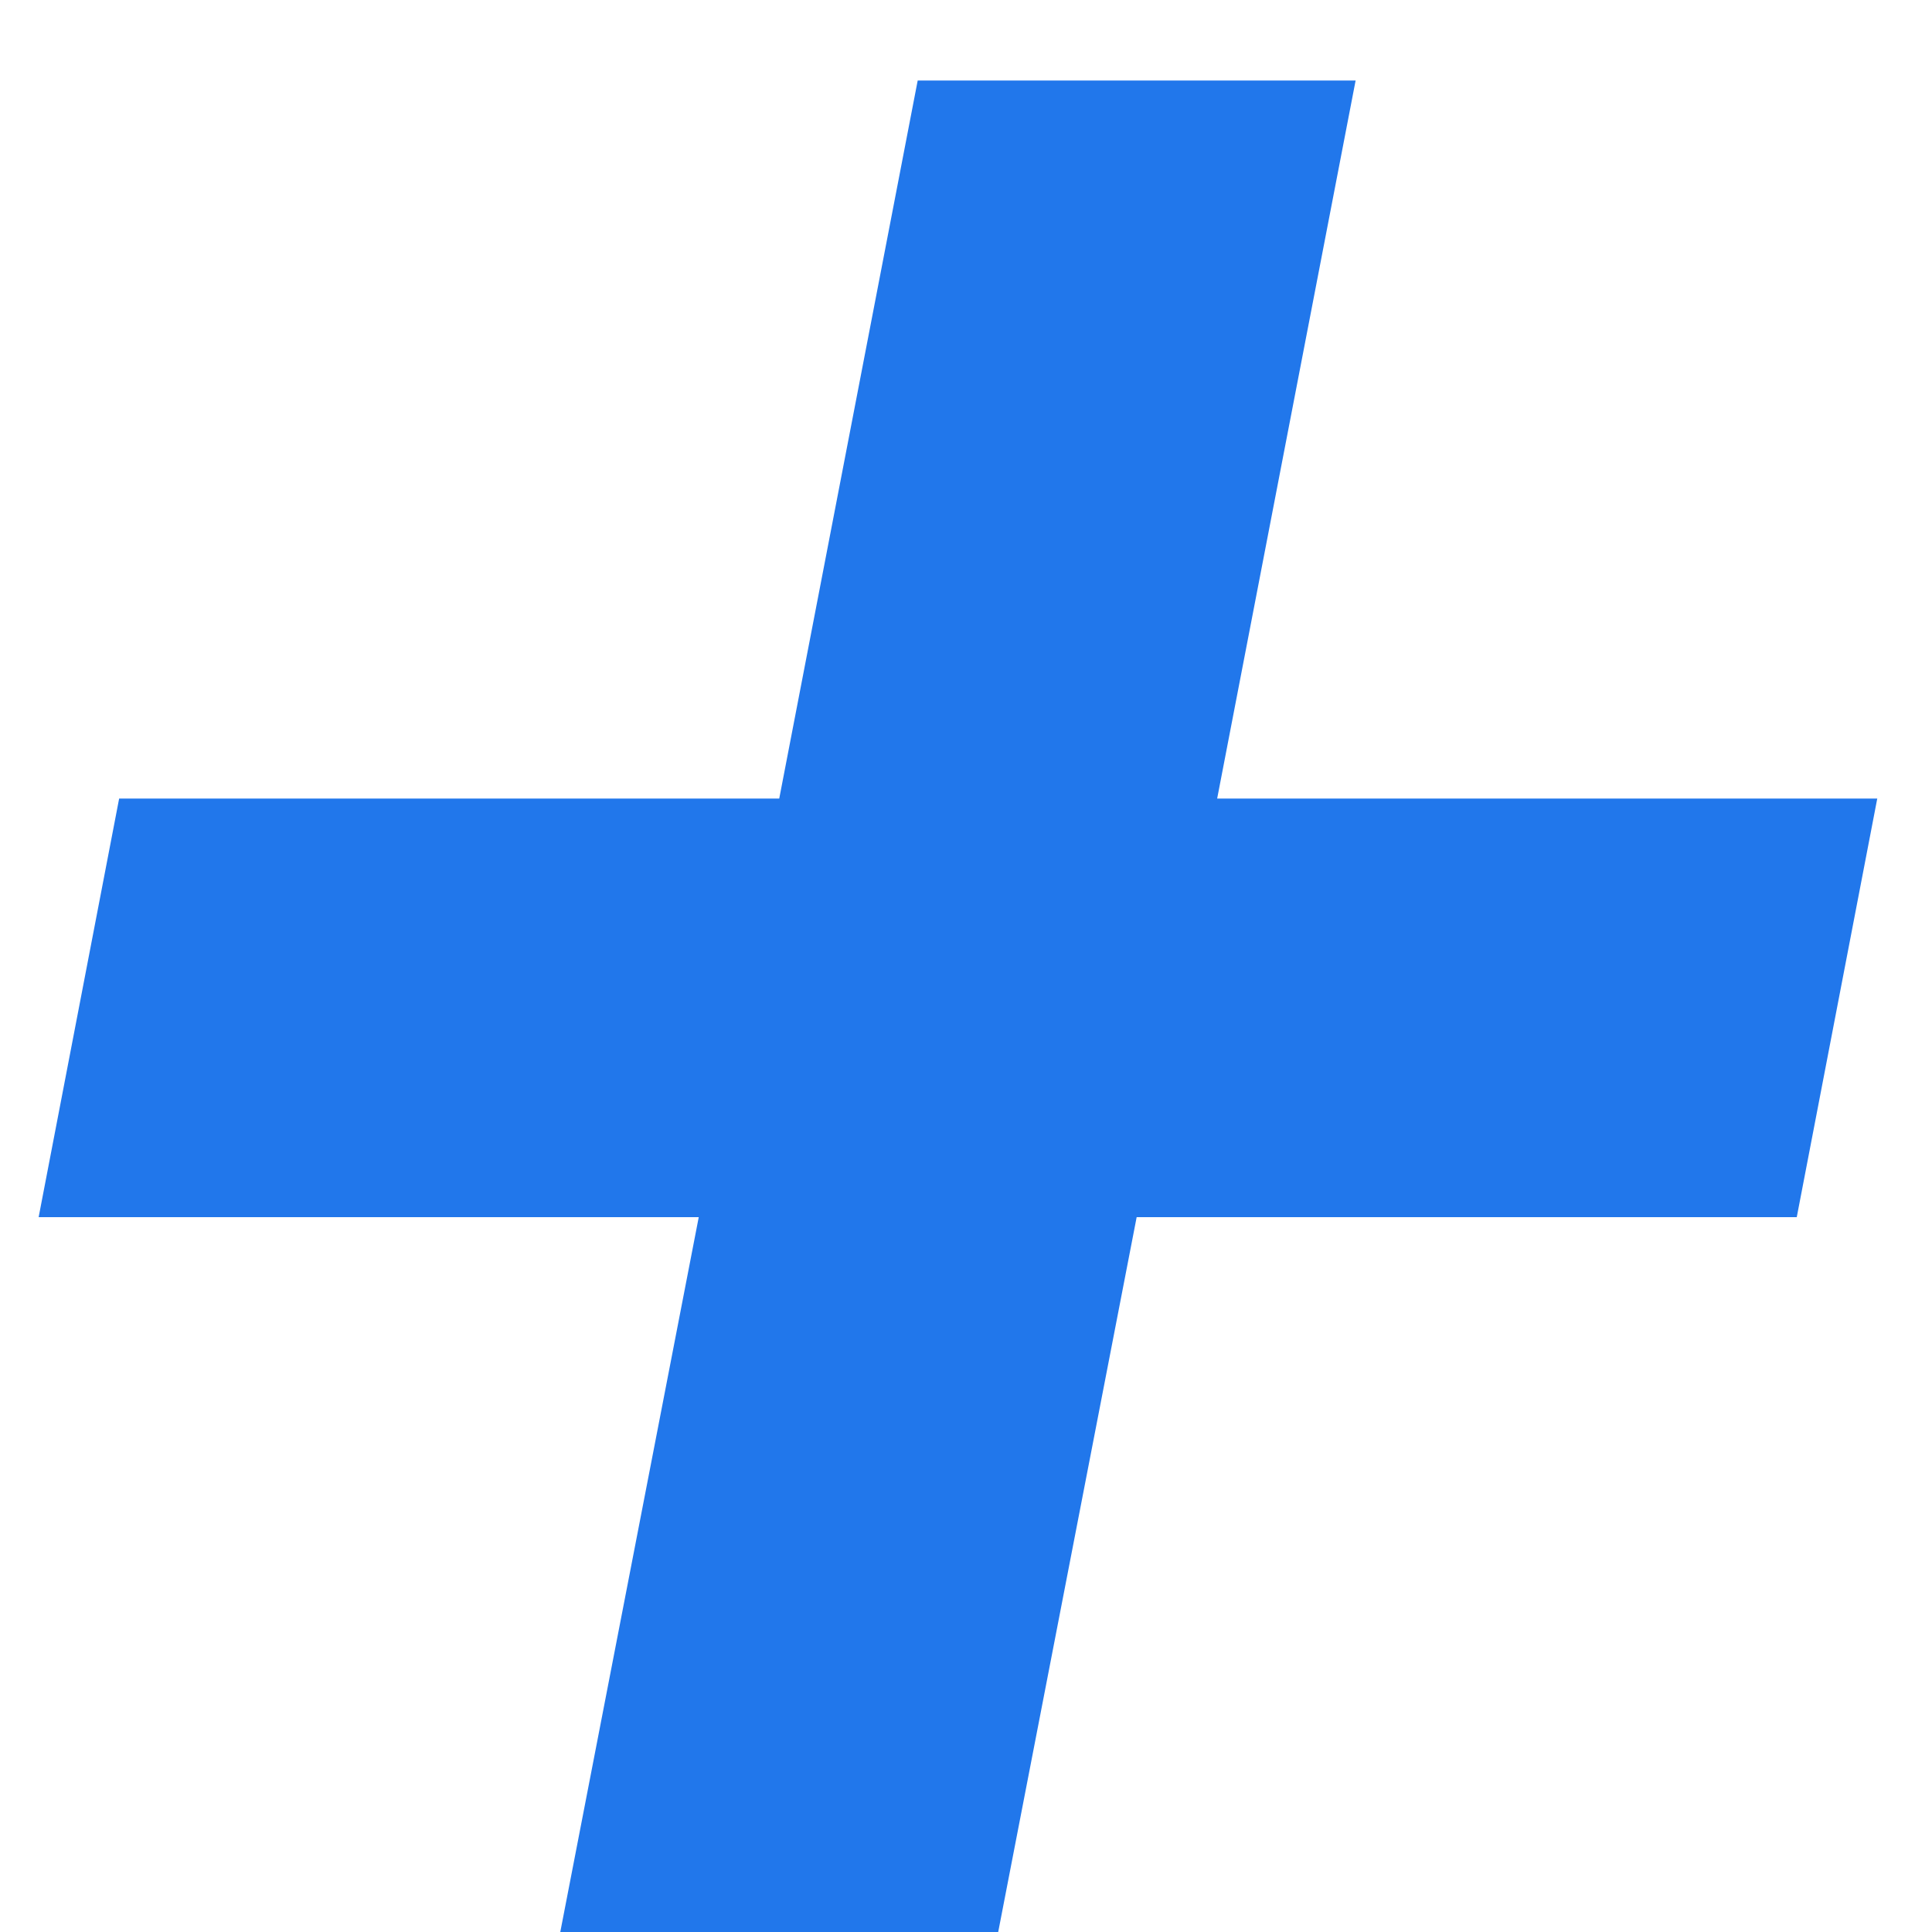
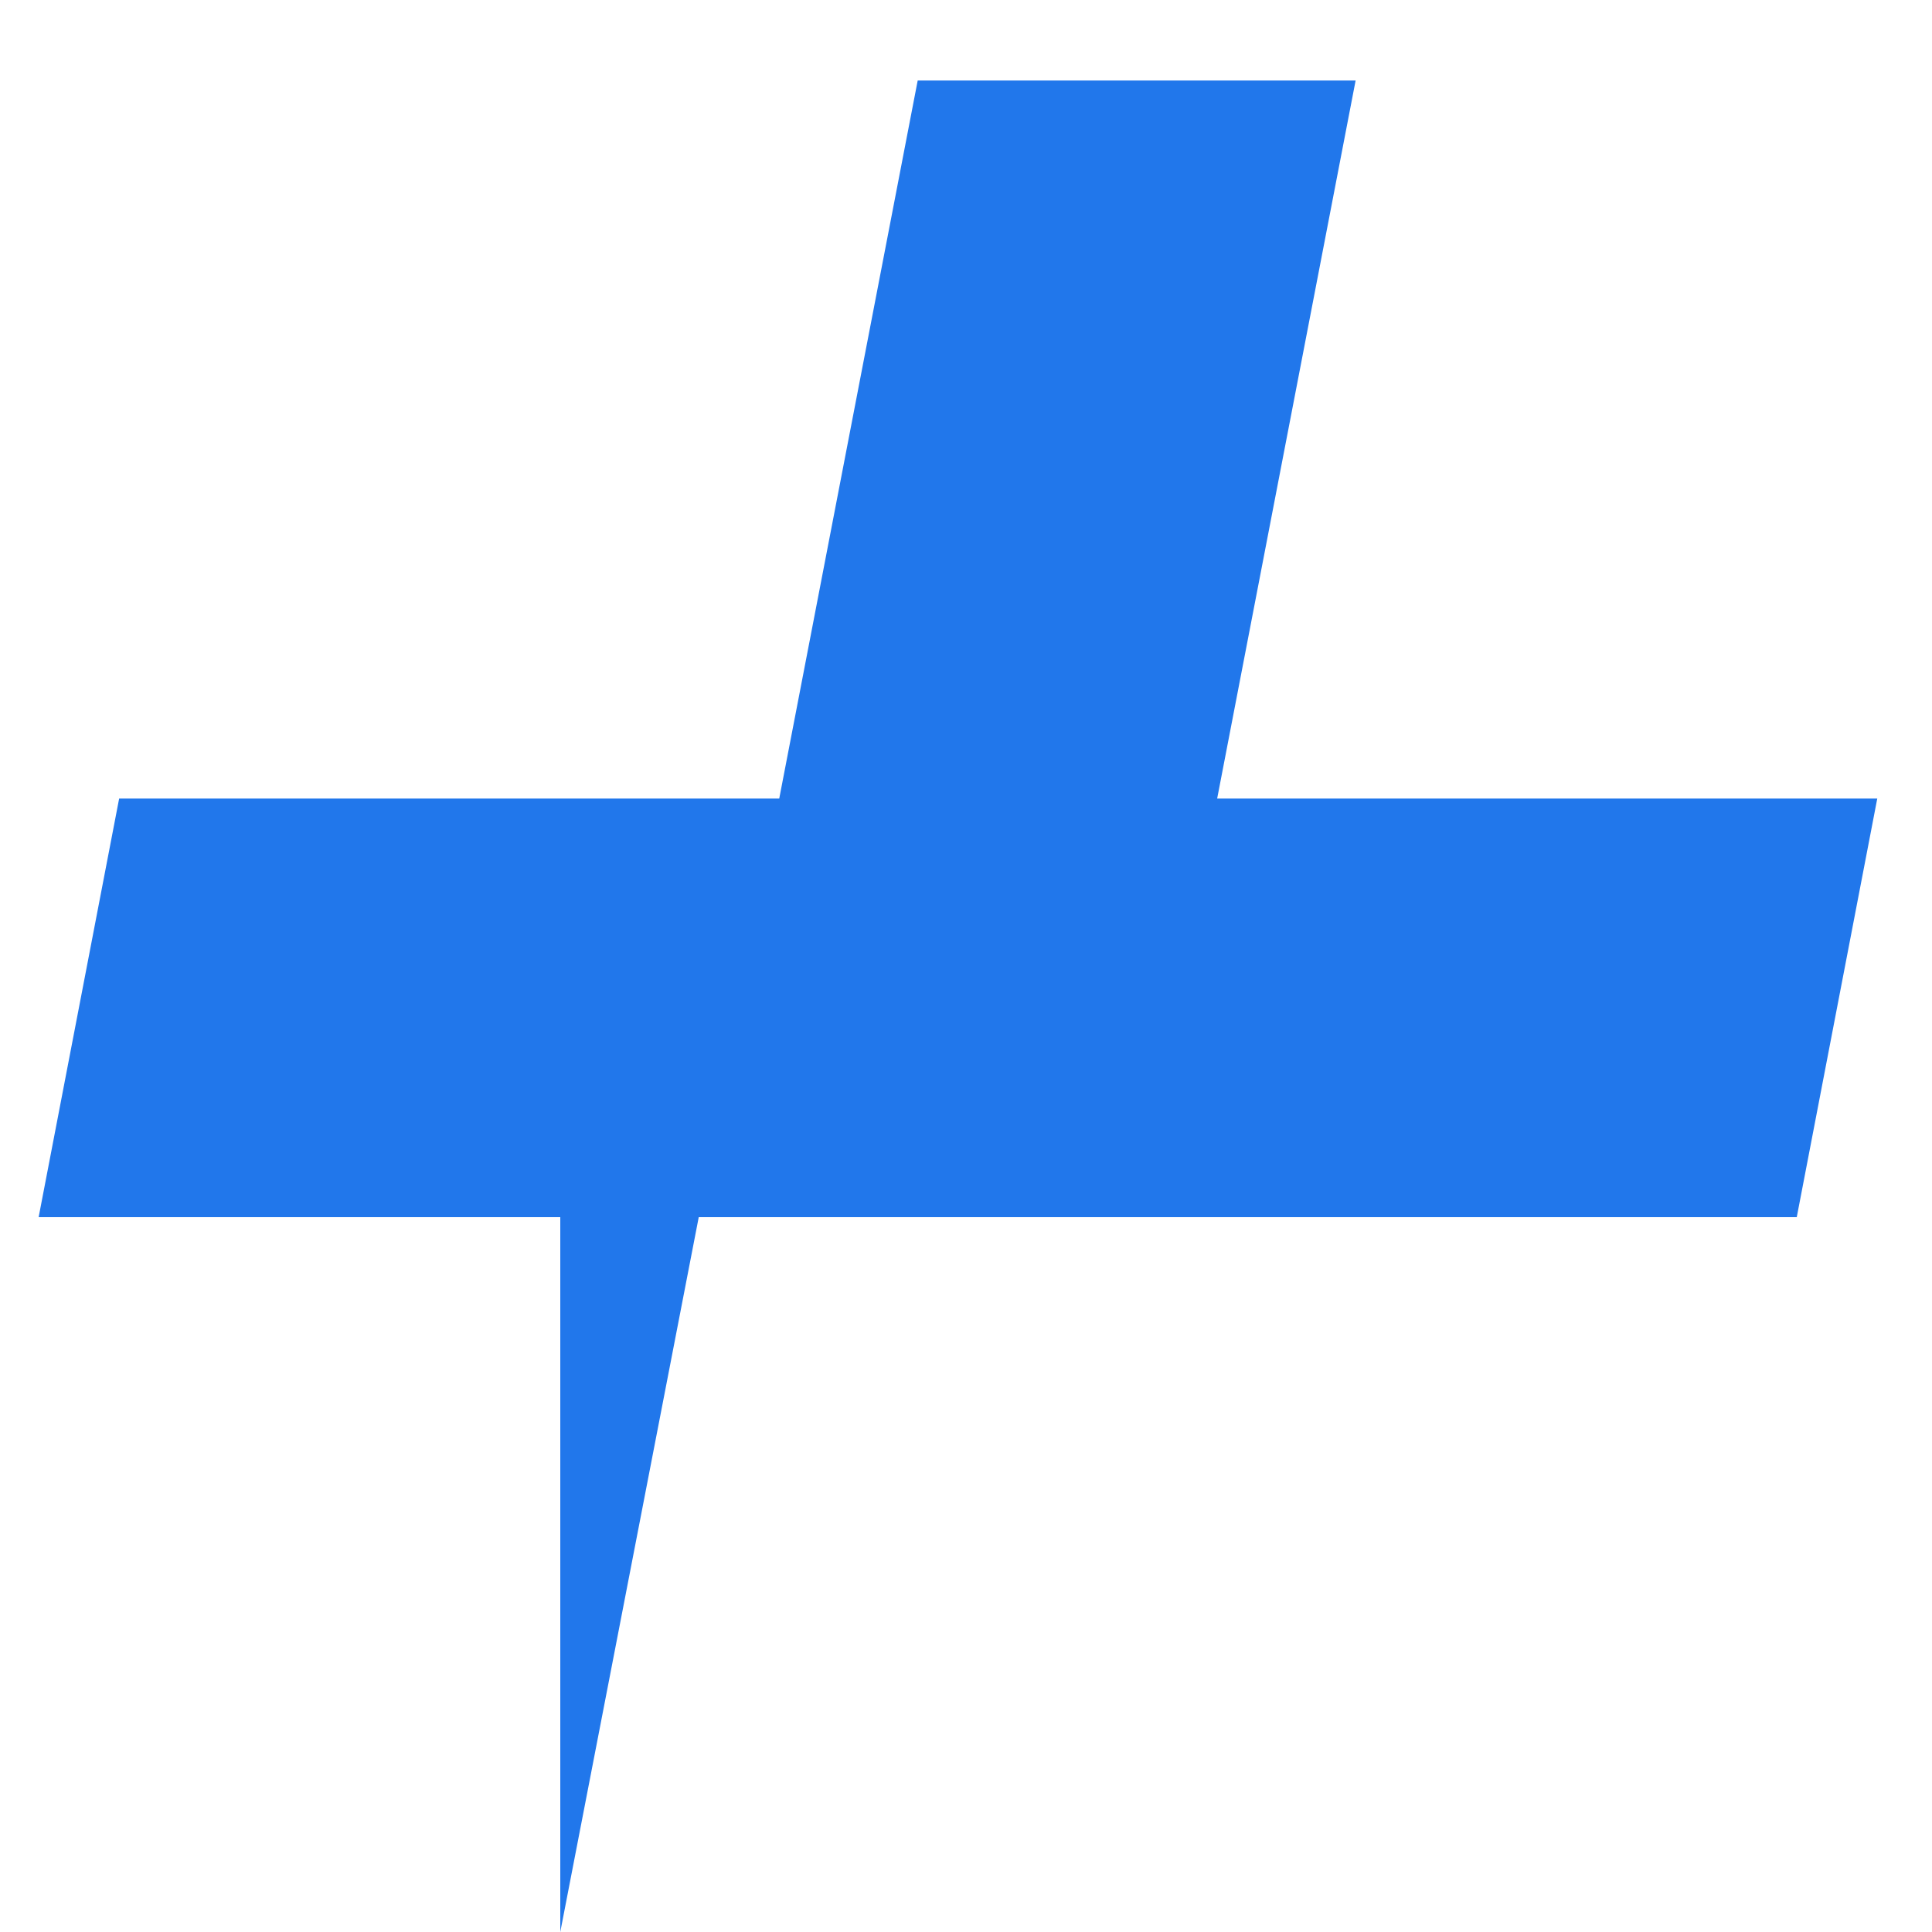
<svg xmlns="http://www.w3.org/2000/svg" width="18" height="18" viewBox="0 0 18 18" fill="none">
-   <path d="M5.22 18L6.51 11.34H0.36L1.11 7.44H7.26L8.55 0.75H12.63L11.34 7.44H17.49L16.74 11.34H10.59L9.3 18H5.22Z" fill="#2177EB" />
+   <path d="M5.22 18L6.51 11.34H0.36L1.11 7.44H7.26L8.55 0.75H12.63L11.34 7.44H17.49L16.74 11.34H10.59H5.22Z" fill="#2177EB" />
</svg>